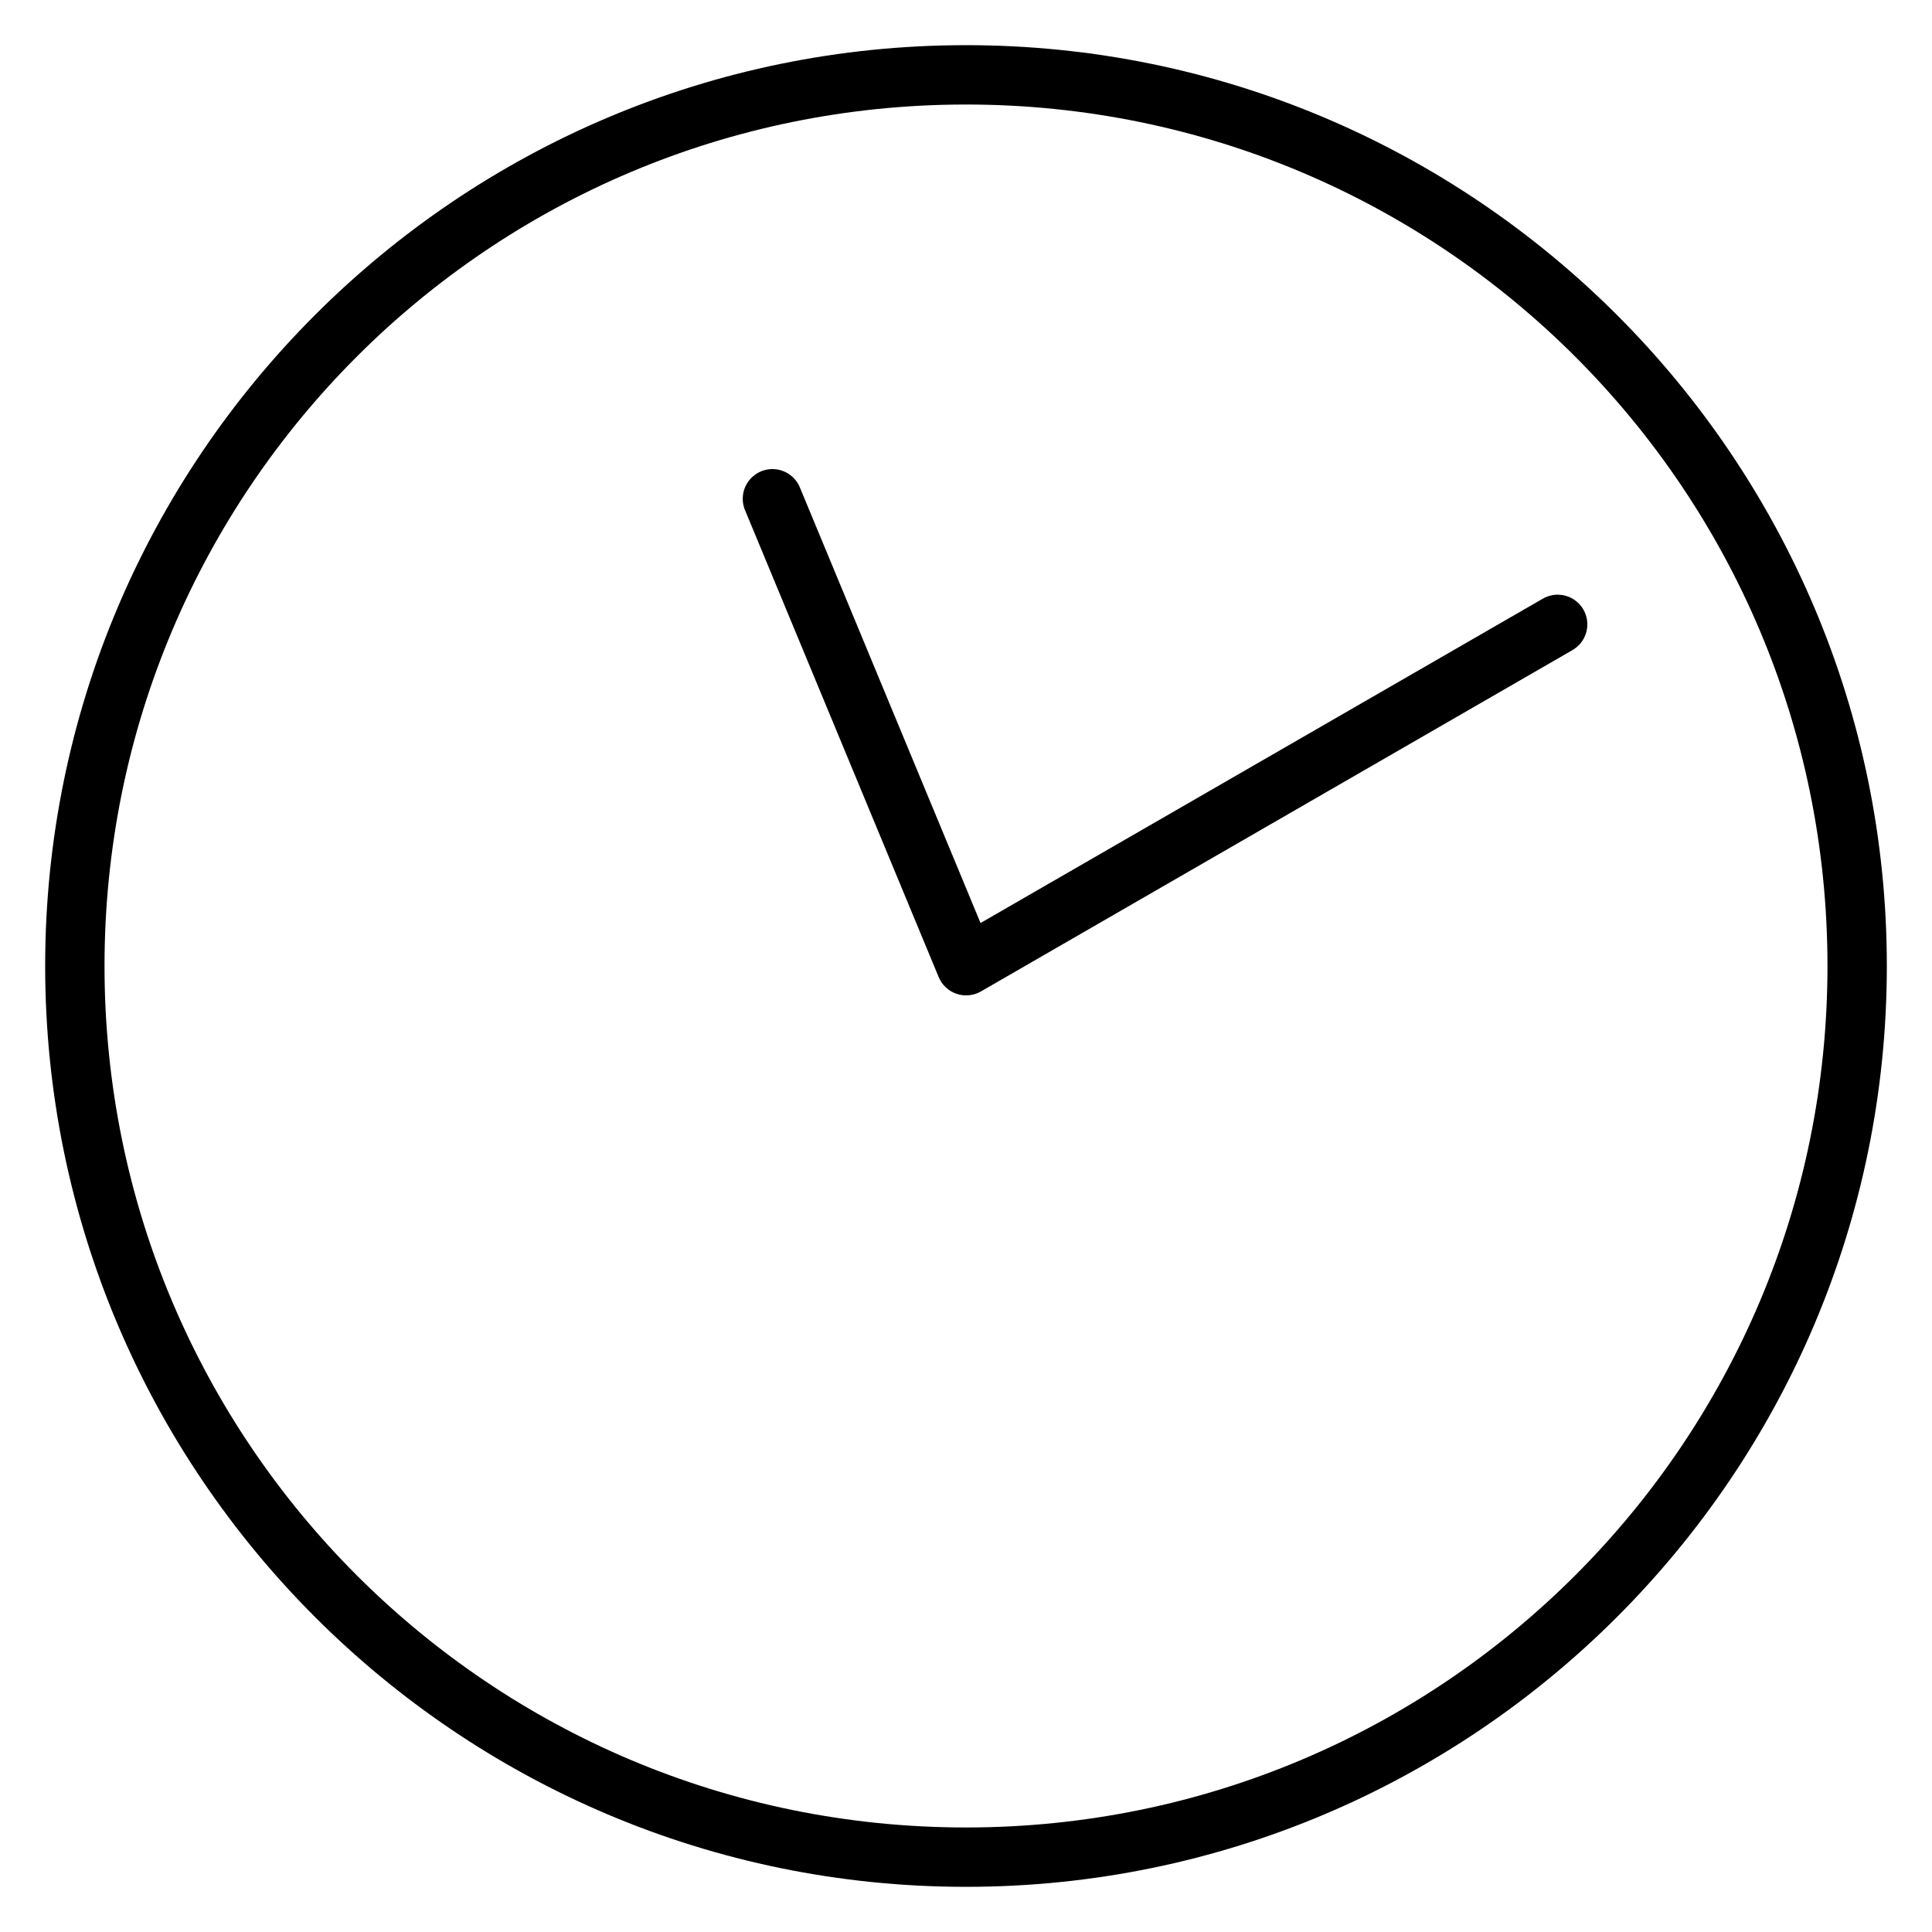
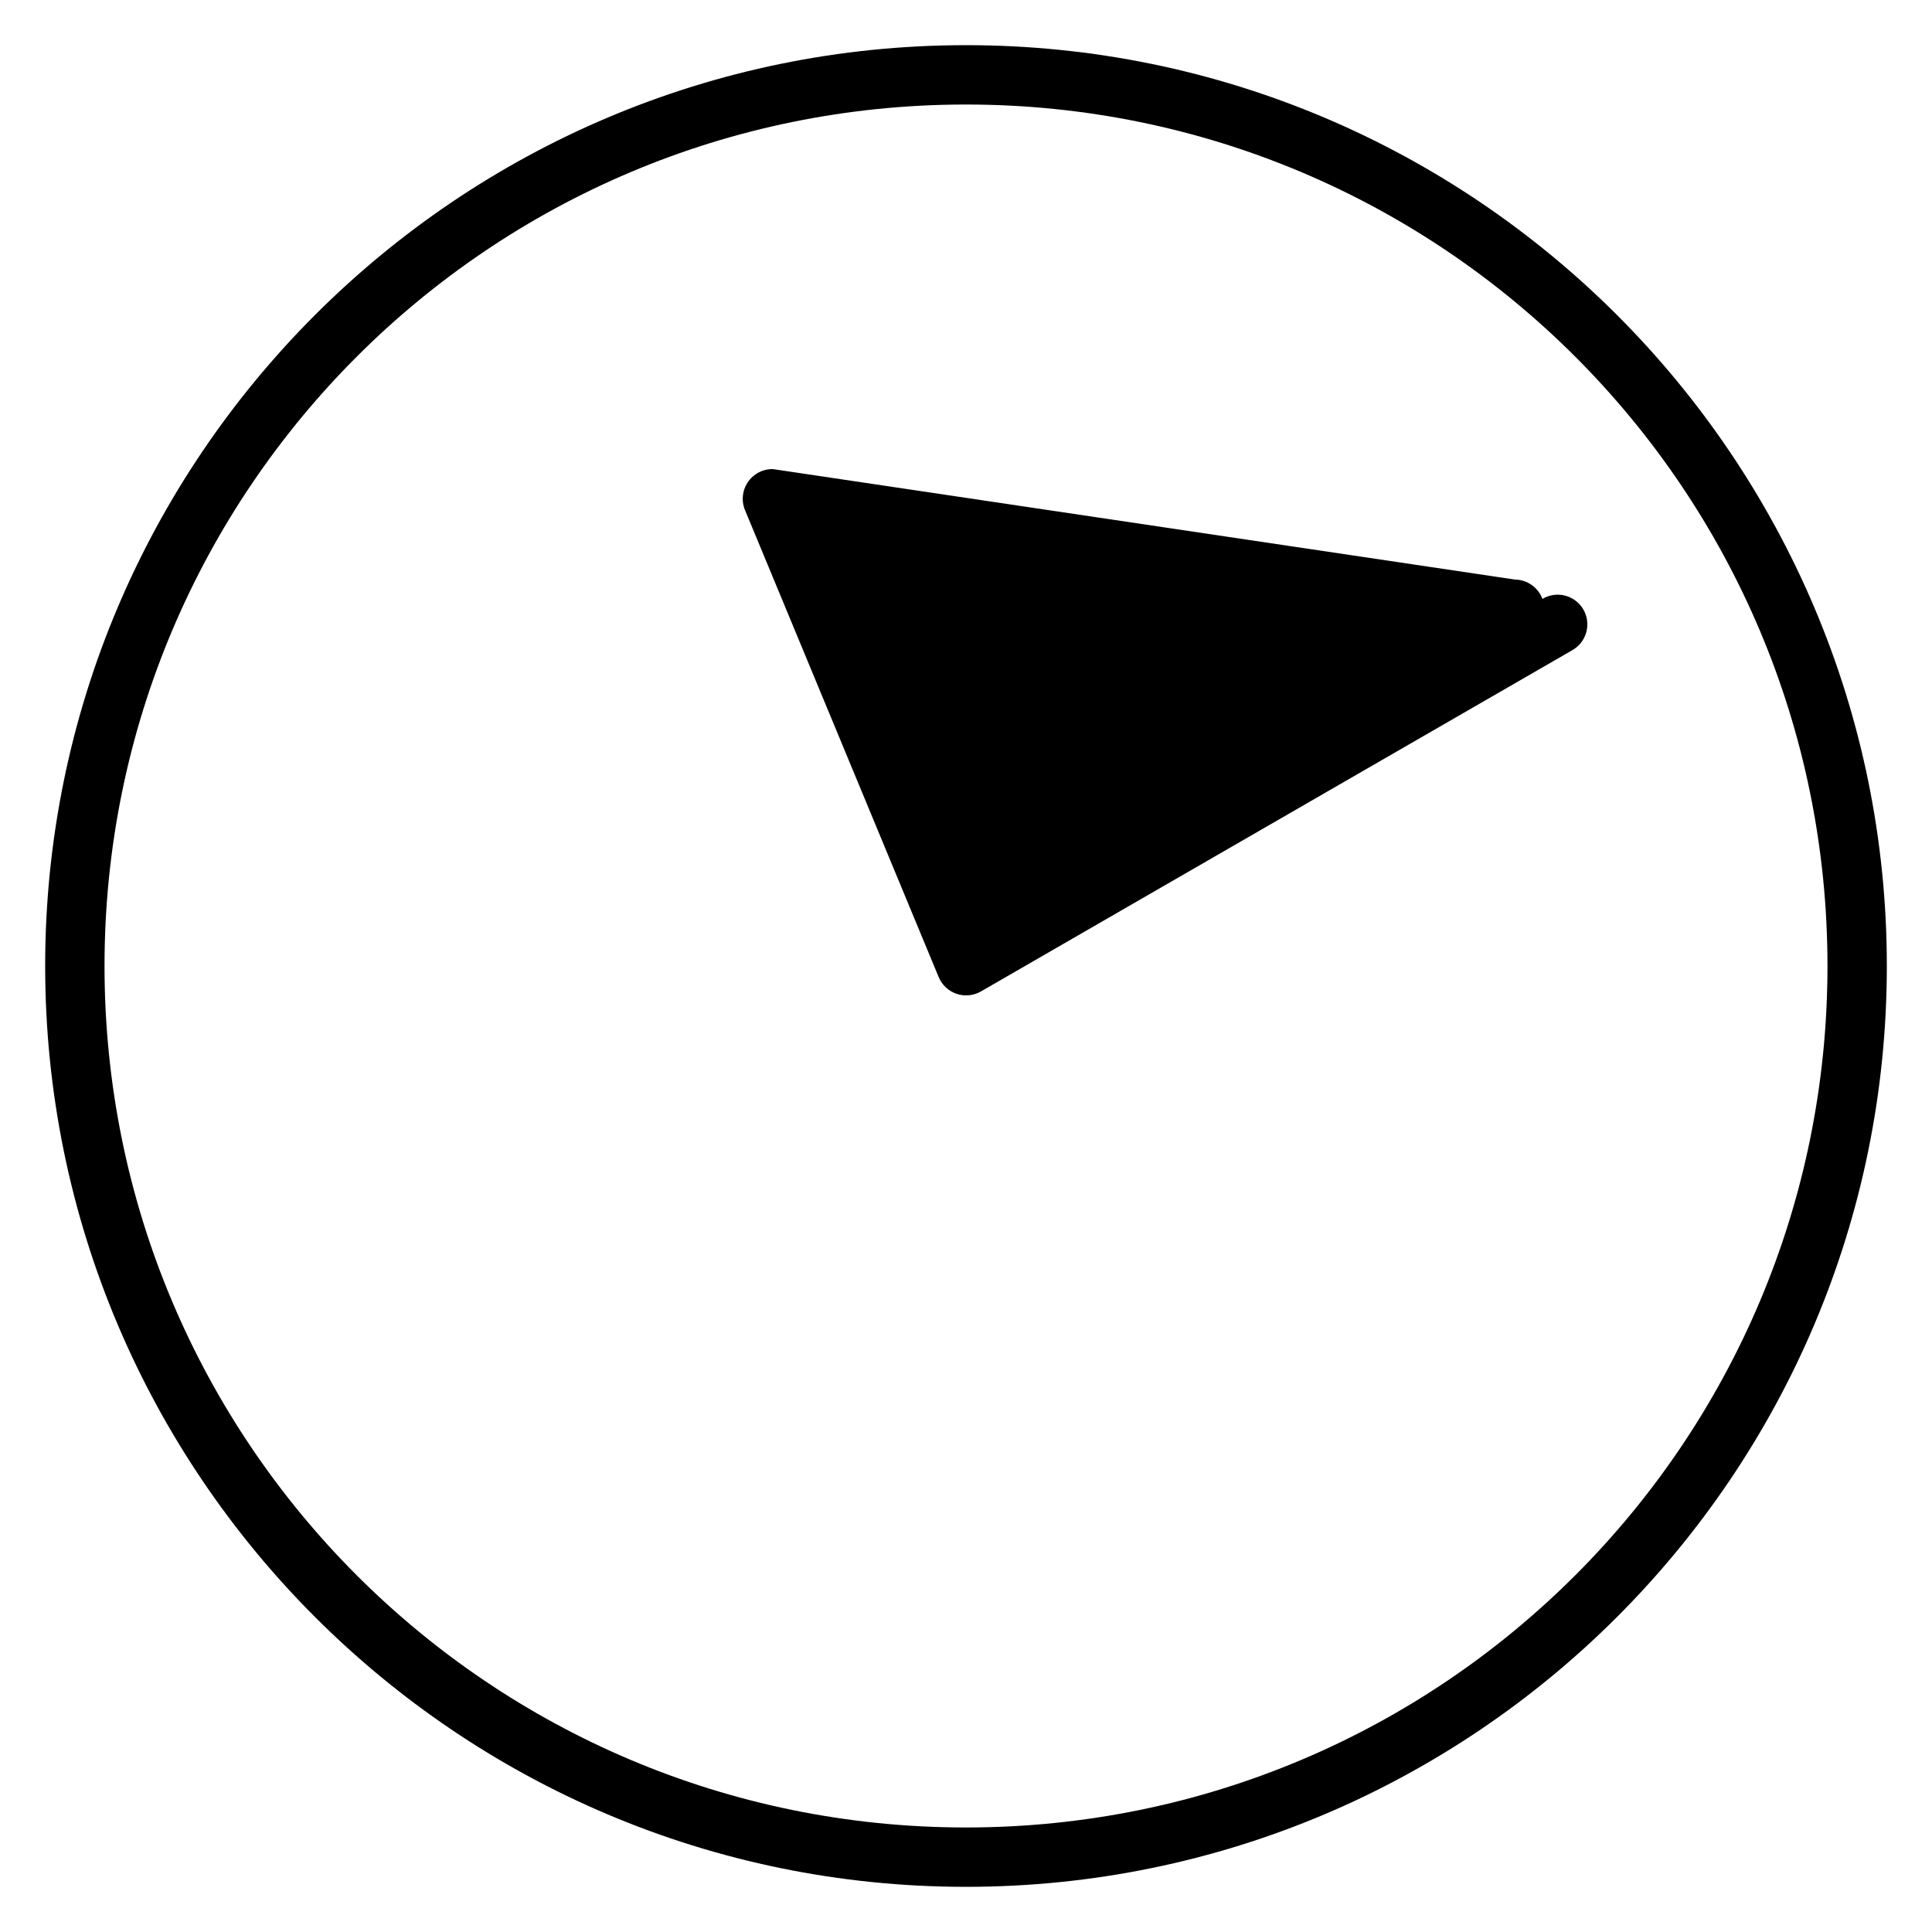
<svg xmlns="http://www.w3.org/2000/svg" fill="#000000" width="800px" height="800px" version="1.1" viewBox="144 144 512 512">
-   <path d="m400 155.97c-134.69 0-244.03 109.35-244.03 244.03 0 134.69 109.35 244.03 244.03 244.03 134.69 0 244.03-109.35 244.03-244.03 0-134.69-109.35-244.03-244.03-244.03zm0 15.73c126.18 0 228.3 102.12 228.3 228.3 0 126.18-102.12 228.3-228.3 228.3-126.18 0-228.3-102.12-228.3-228.3 0-126.18 102.12-228.3 228.3-228.3zm-51.168 96.617v-0.004c-2.707-0.043-5.242 1.309-6.719 3.574-1.477 2.266-1.684 5.133-0.555 7.59l51.199 123.45c0.867 2.094 2.594 3.715 4.738 4.445 2.148 0.73 4.504 0.5 6.469-0.633l156.67-90.406c1.855-1.035 3.211-2.781 3.762-4.832 0.551-2.055 0.25-4.242-0.84-6.066-2.231-3.734-7.062-4.949-10.793-2.723l-148.91 85.898-47.77-115.18v0.004c-1.137-3.039-4.016-5.074-7.258-5.121z" fill-rule="evenodd" />
+   <path d="m400 155.97c-134.69 0-244.03 109.35-244.03 244.03 0 134.69 109.35 244.03 244.03 244.03 134.69 0 244.03-109.35 244.03-244.03 0-134.69-109.35-244.03-244.03-244.03zm0 15.73c126.18 0 228.3 102.12 228.3 228.3 0 126.18-102.12 228.3-228.3 228.3-126.18 0-228.3-102.12-228.3-228.3 0-126.18 102.12-228.3 228.3-228.3zm-51.168 96.617v-0.004c-2.707-0.043-5.242 1.309-6.719 3.574-1.477 2.266-1.684 5.133-0.555 7.59l51.199 123.45c0.867 2.094 2.594 3.715 4.738 4.445 2.148 0.73 4.504 0.5 6.469-0.633l156.67-90.406c1.855-1.035 3.211-2.781 3.762-4.832 0.551-2.055 0.25-4.242-0.84-6.066-2.231-3.734-7.062-4.949-10.793-2.723v0.004c-1.137-3.039-4.016-5.074-7.258-5.121z" fill-rule="evenodd" />
</svg>